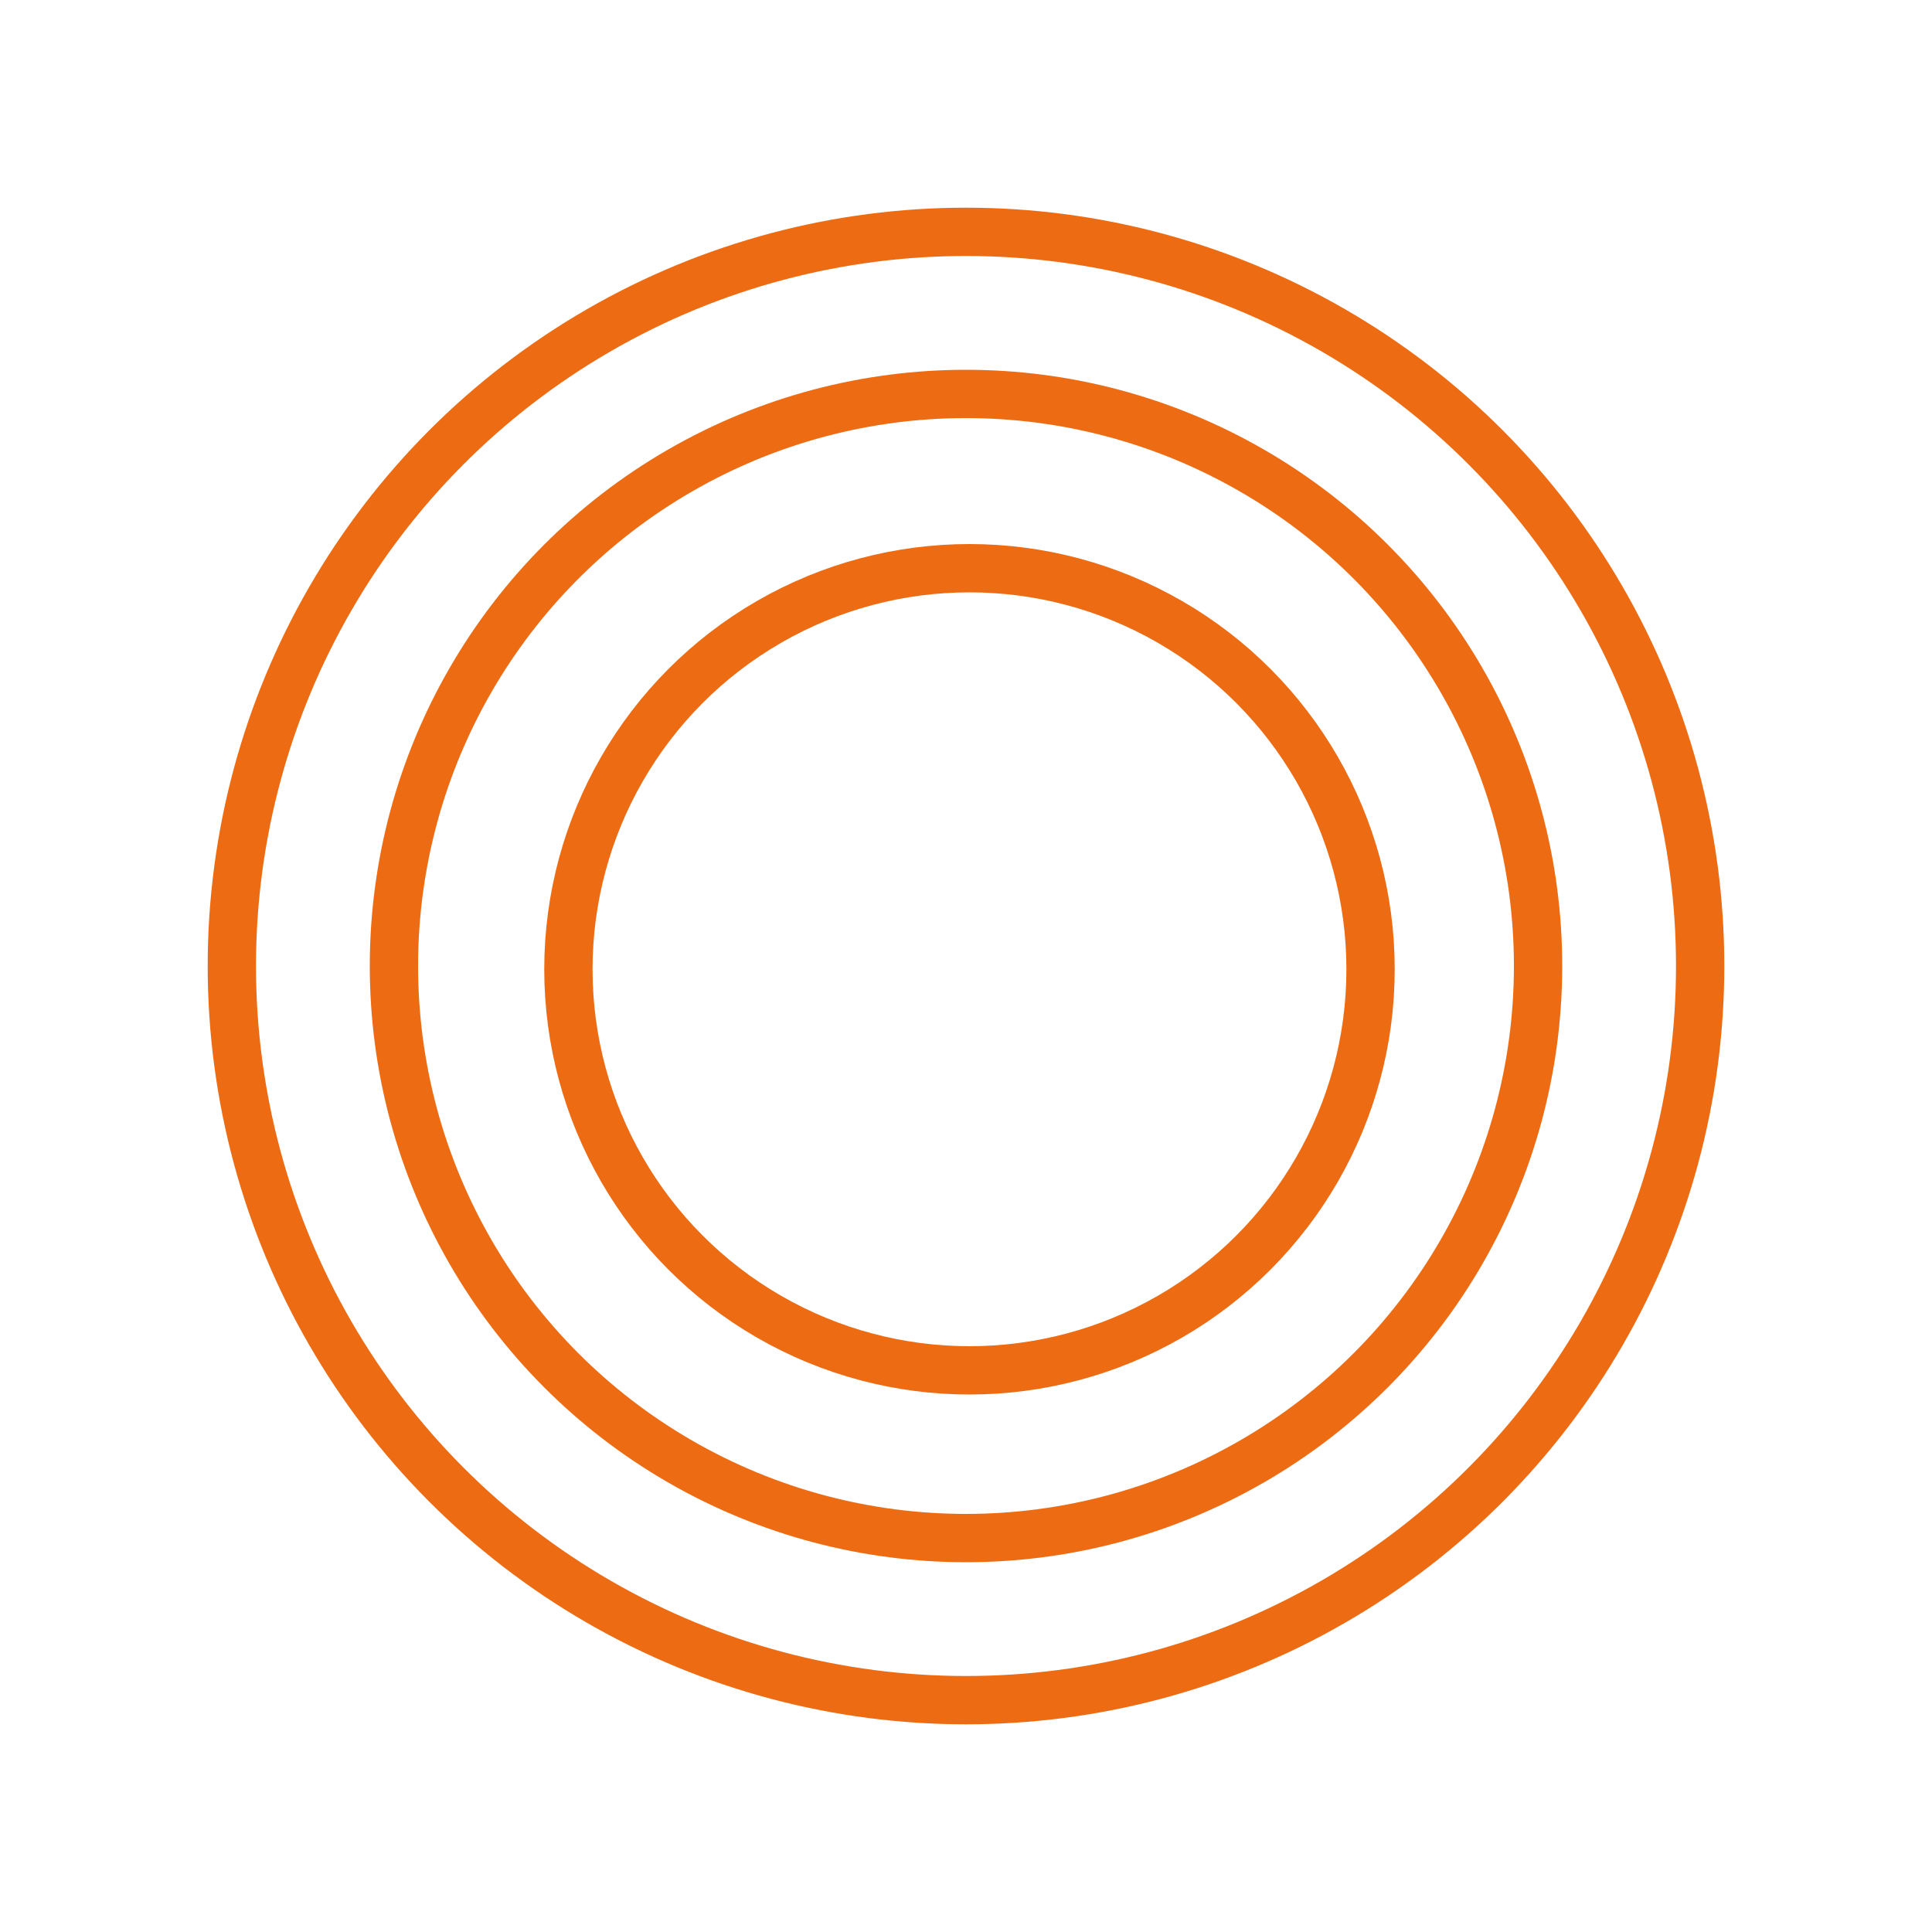
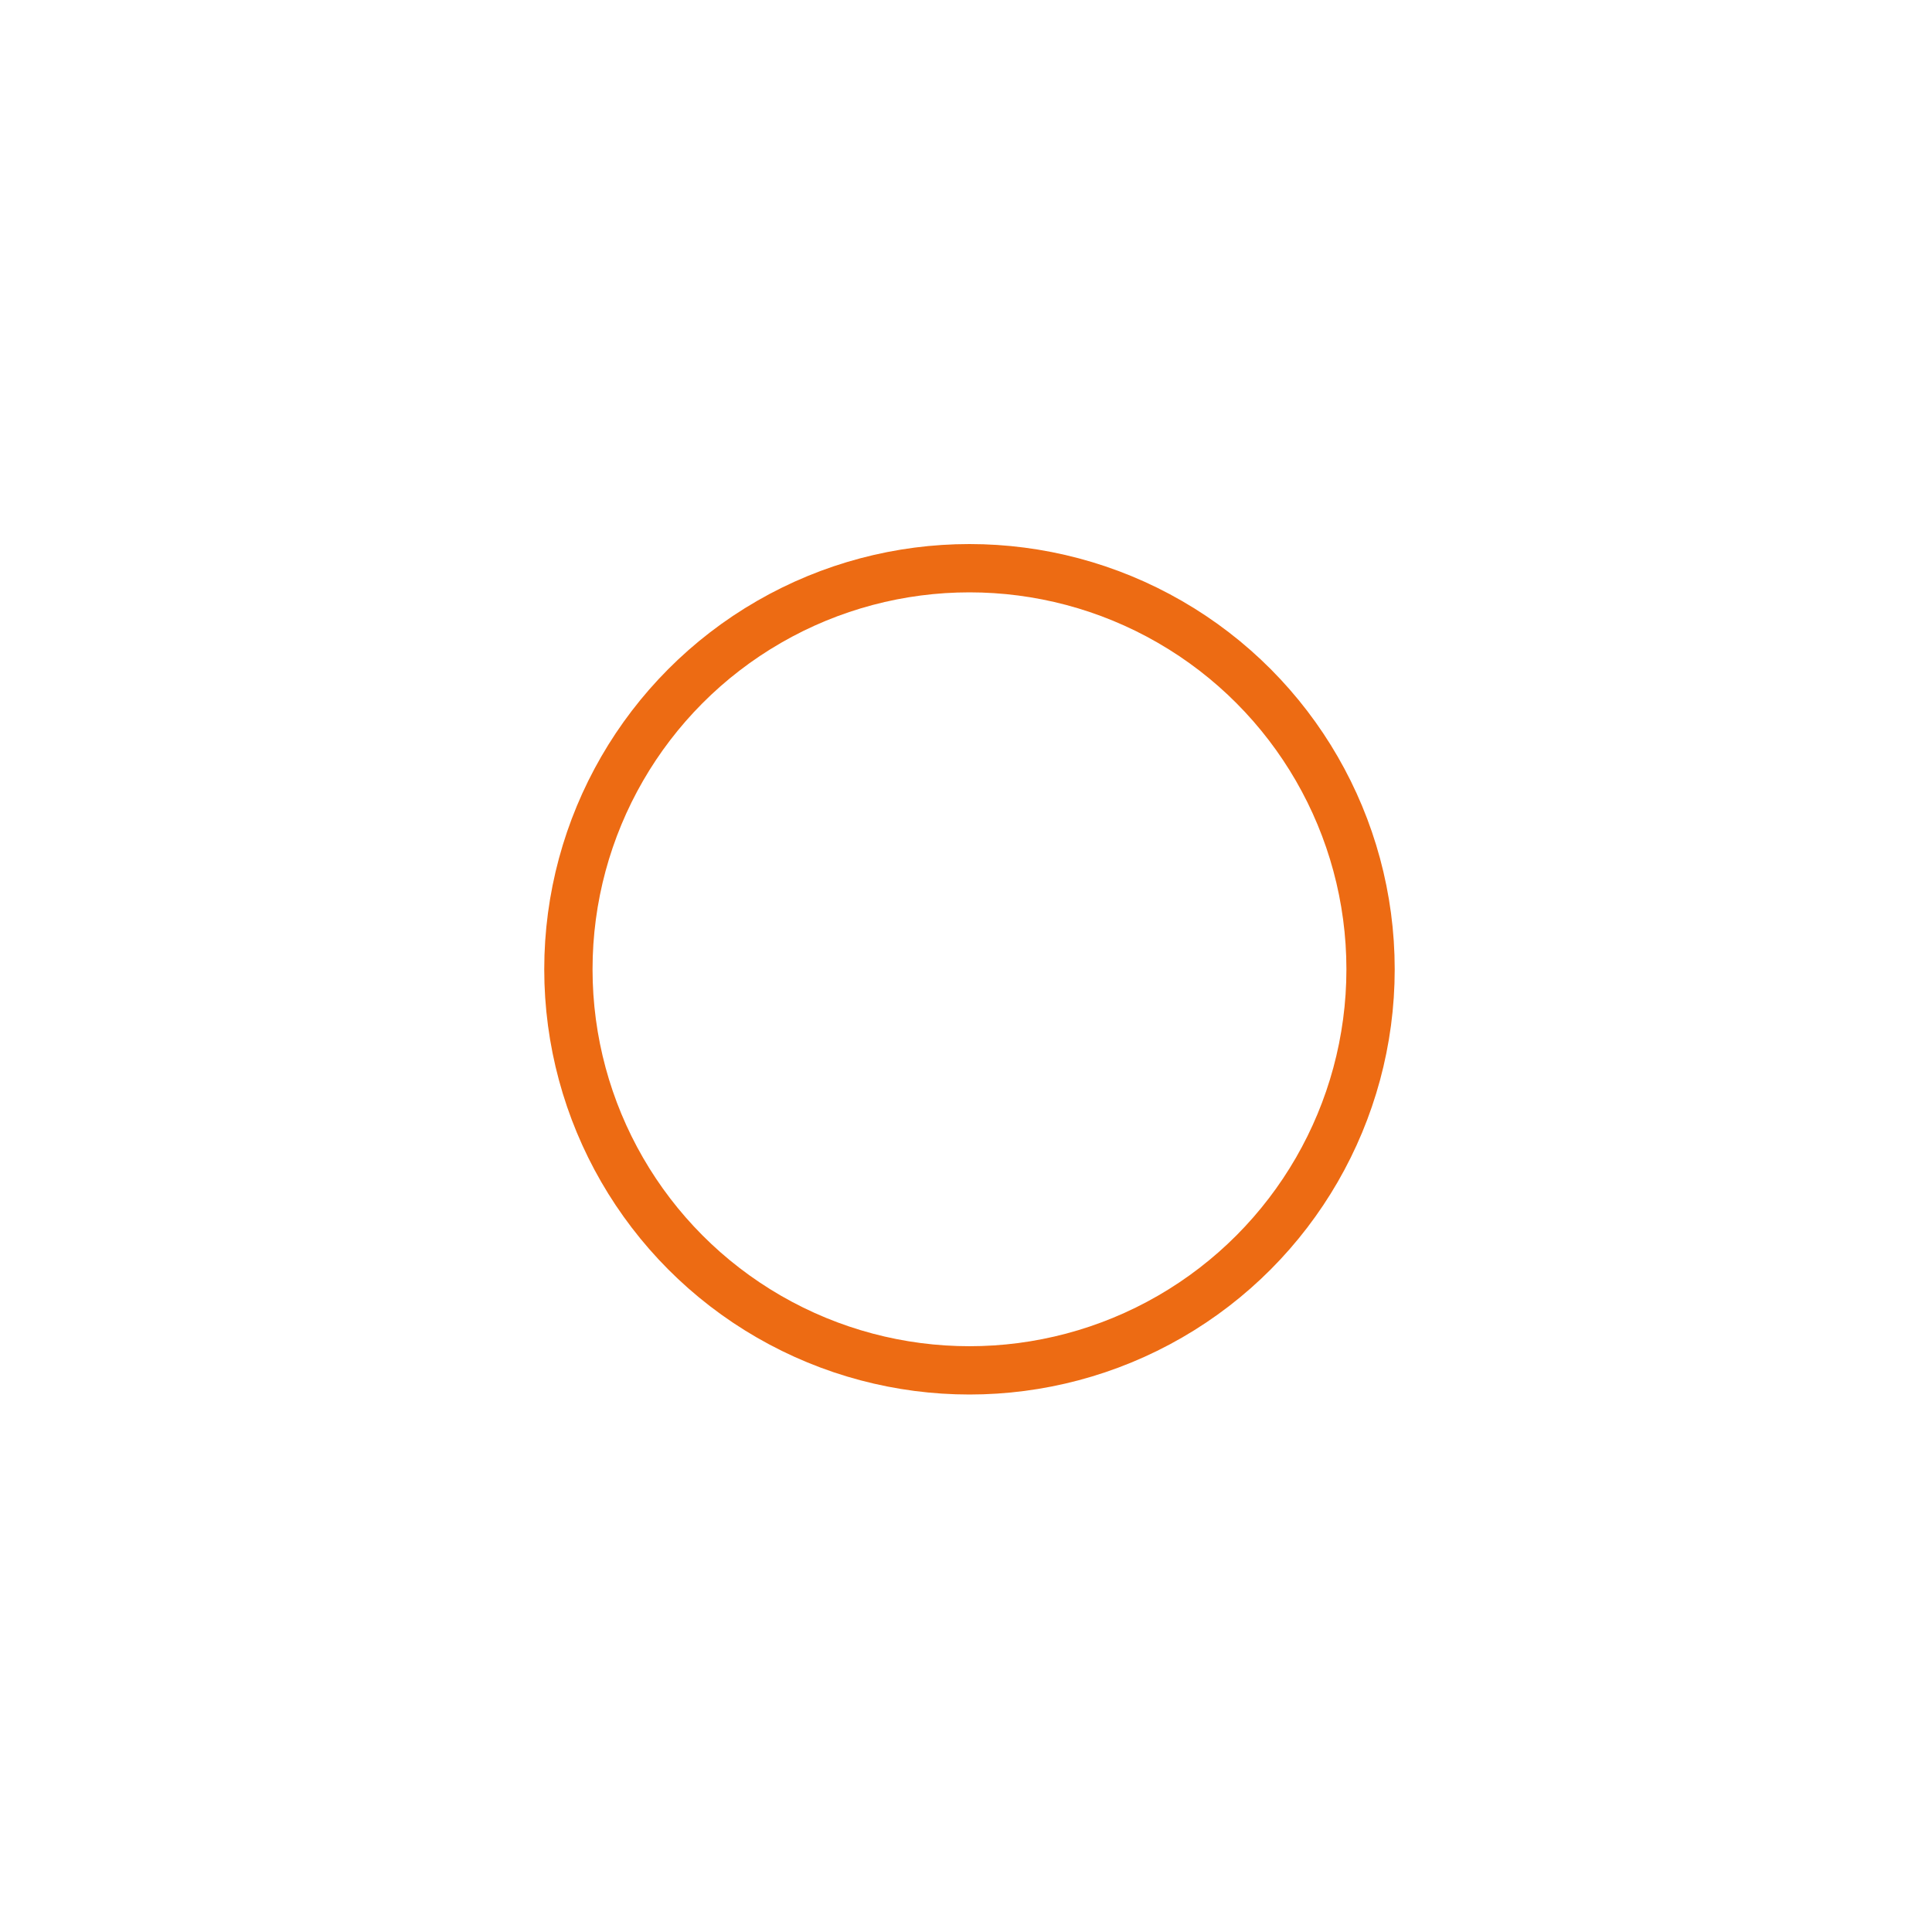
<svg xmlns="http://www.w3.org/2000/svg" id="Layer_1" data-name="Layer 1" viewBox="0 0 100 100">
  <defs>
    <style>.cls-1{fill:none;stroke:#ed6b13;stroke-miterlimit:10;stroke-width:2.5px;}</style>
  </defs>
-   <circle class="cls-1" cx="50" cy="50" r="38" />
-   <circle class="cls-1" cx="50" cy="50" r="29.61" />
  <circle class="cls-1" cx="50.18" cy="50.17" r="20.76" />
</svg>